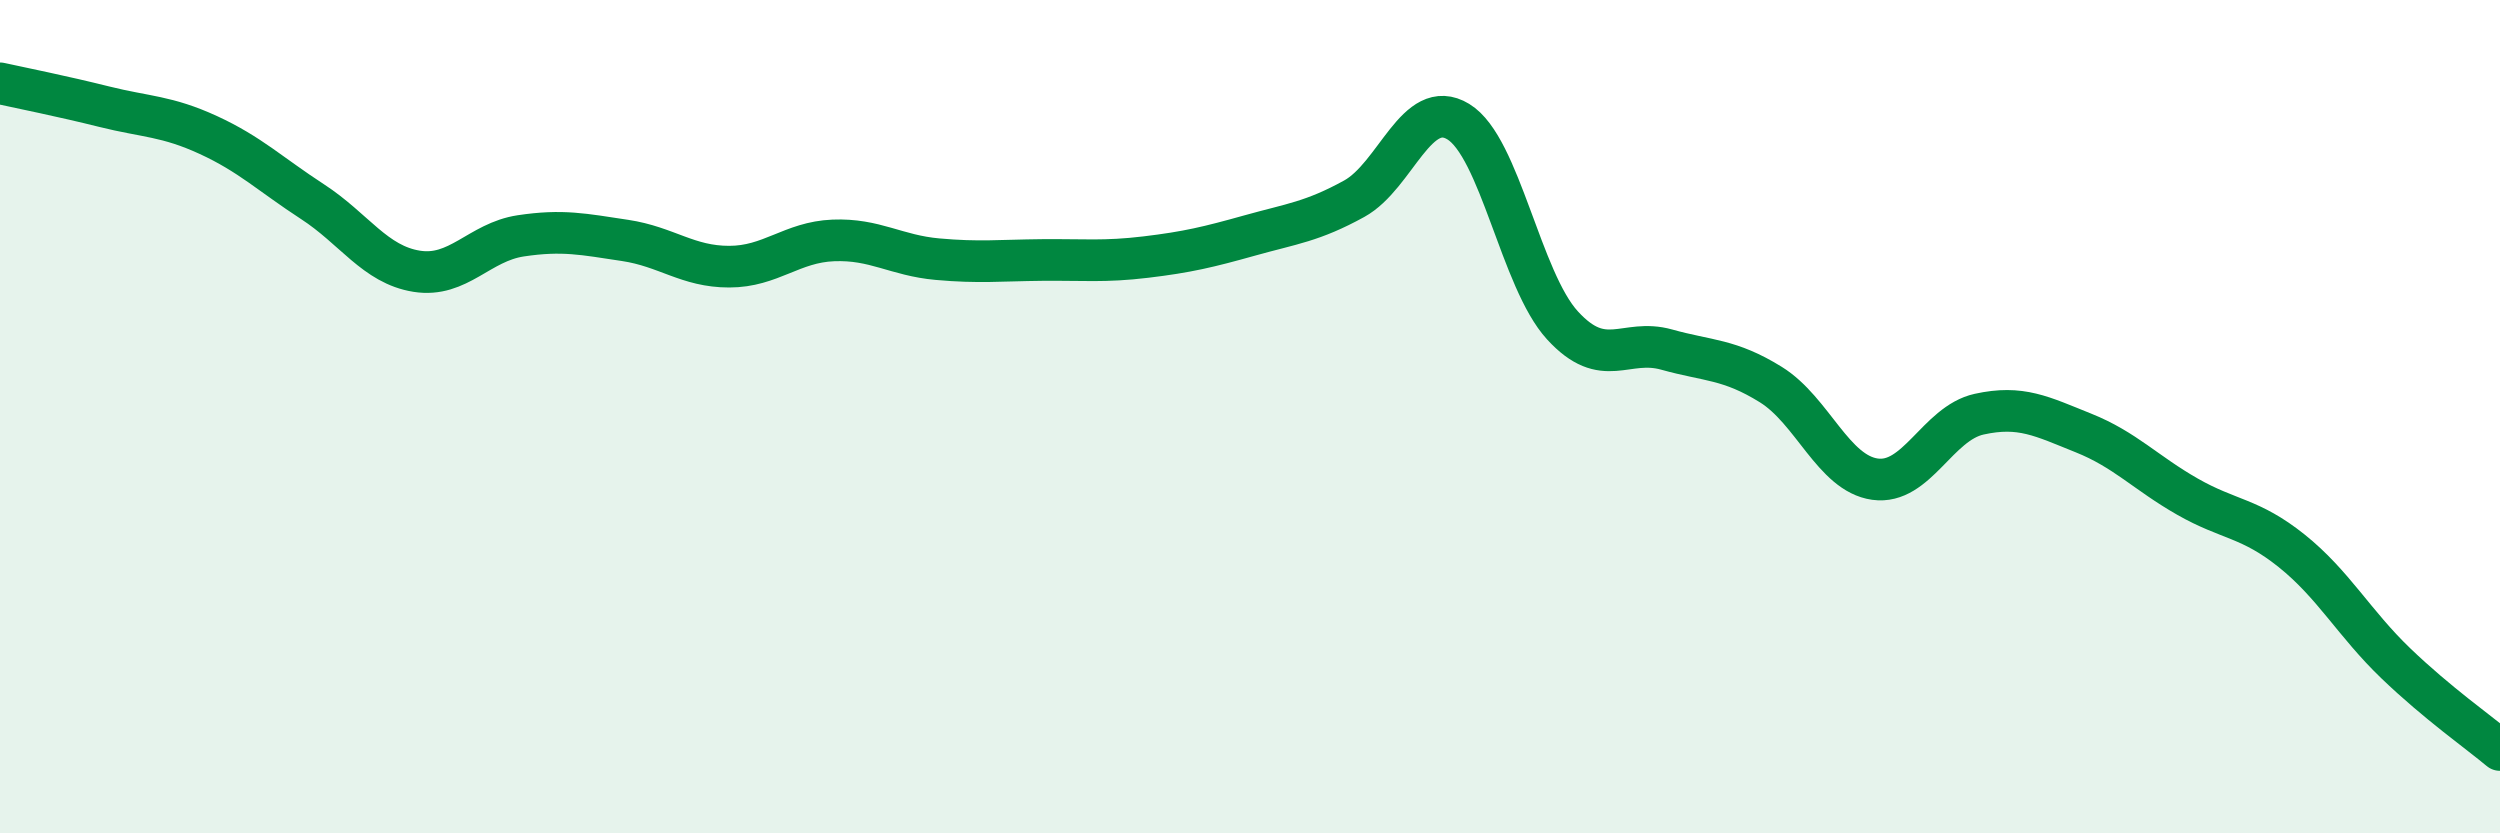
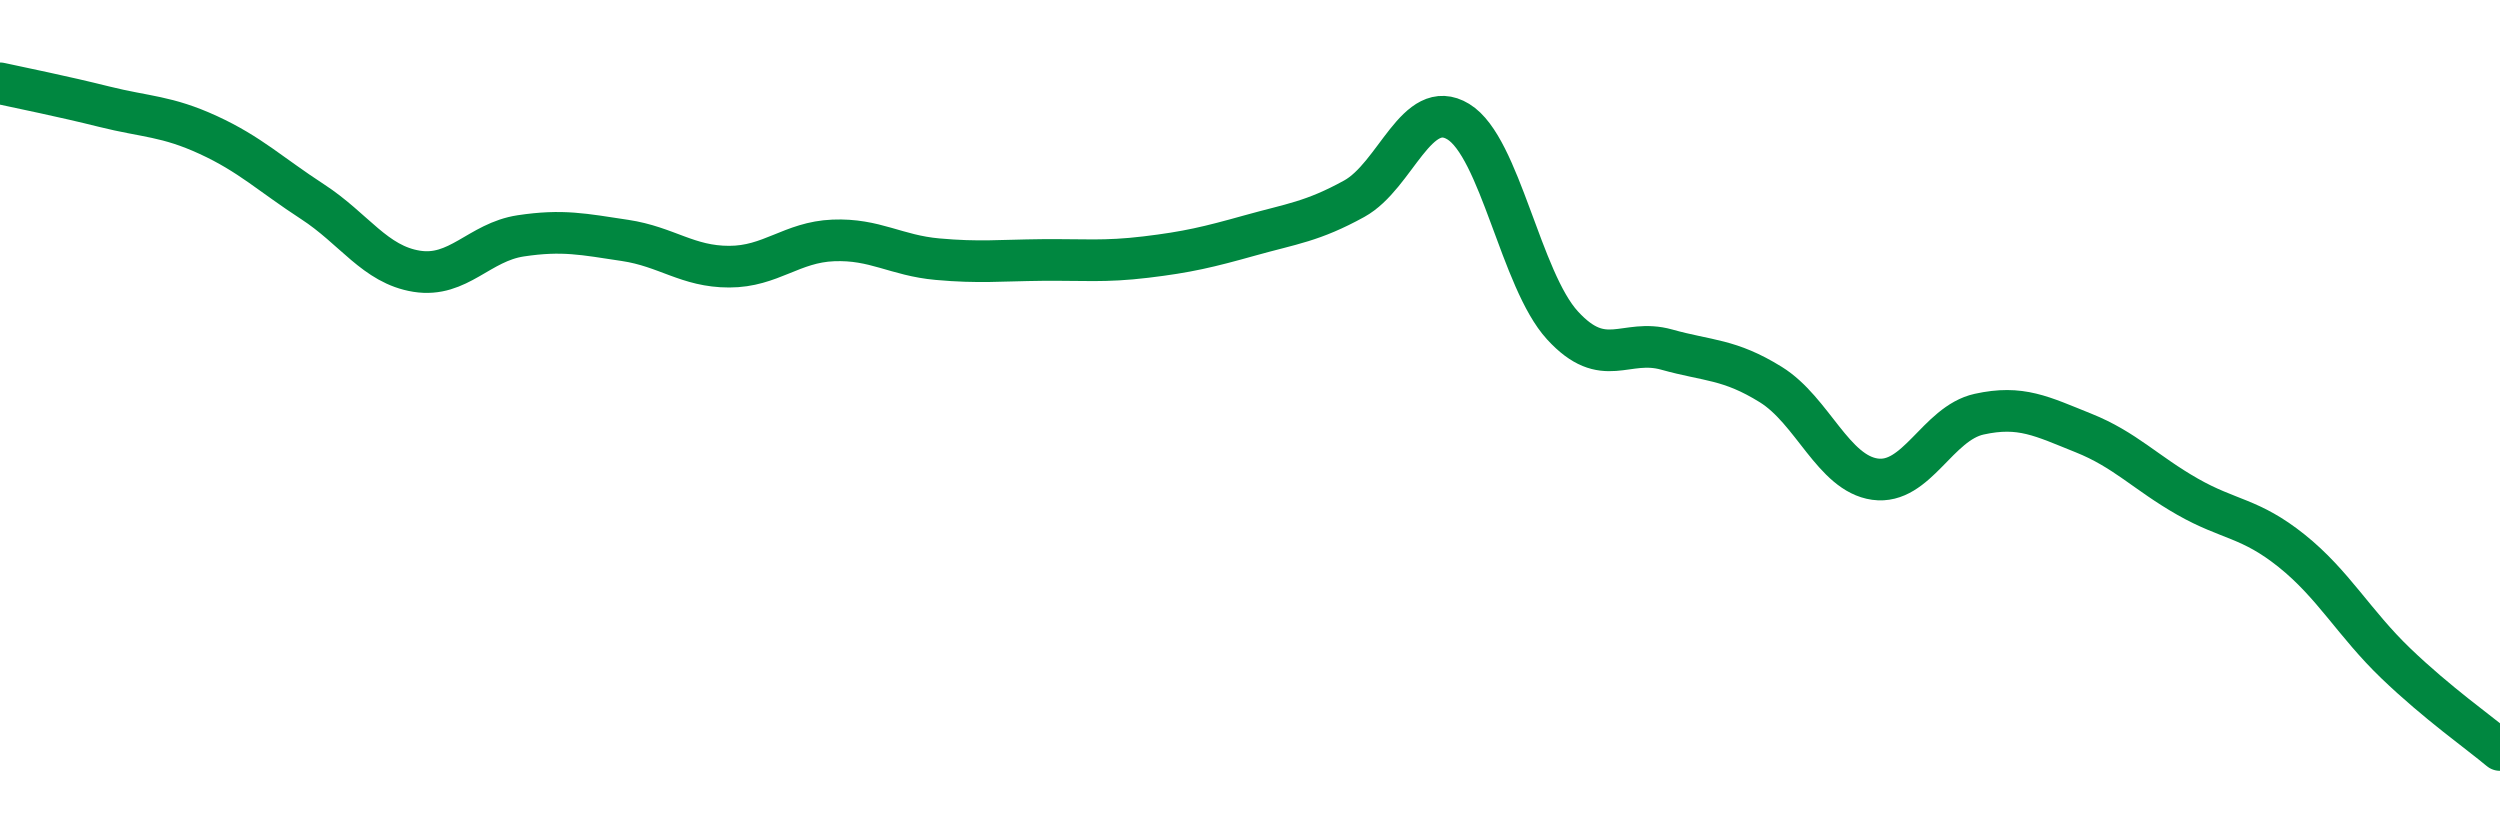
<svg xmlns="http://www.w3.org/2000/svg" width="60" height="20" viewBox="0 0 60 20">
-   <path d="M 0,2 C 0.5,2.11 1.5,2.31 2.5,2.56 C 3.5,2.81 4,2.78 5,3.24 C 6,3.7 6.5,4.19 7.5,4.84 C 8.5,5.49 9,6.35 10,6.51 C 11,6.67 11.5,5.81 12.5,5.66 C 13.5,5.51 14,5.62 15,5.77 C 16,5.92 16.5,6.4 17.5,6.4 C 18.5,6.4 19,5.81 20,5.77 C 21,5.73 21.5,6.13 22.5,6.22 C 23.5,6.31 24,6.25 25,6.24 C 26,6.23 26.5,6.29 27.5,6.17 C 28.5,6.05 29,5.93 30,5.65 C 31,5.37 31.5,5.32 32.5,4.77 C 33.5,4.22 34,2.31 35,2.92 C 36,3.53 36.5,6.72 37.5,7.81 C 38.5,8.9 39,8.11 40,8.39 C 41,8.67 41.5,8.61 42.5,9.23 C 43.5,9.85 44,11.36 45,11.5 C 46,11.64 46.5,10.16 47.5,9.94 C 48.5,9.72 49,9.99 50,10.39 C 51,10.79 51.5,11.35 52.5,11.92 C 53.5,12.49 54,12.42 55,13.22 C 56,14.02 56.5,14.96 57.5,15.92 C 58.5,16.88 59.5,17.58 60,18L60 20L0 20Z" fill="#008740" opacity="0.1" stroke-linecap="round" stroke-linejoin="round" />
  <path d="M 0,2 C 0.5,2.11 1.5,2.31 2.5,2.56 C 3.5,2.81 4,2.78 5,3.24 C 6,3.7 6.5,4.19 7.5,4.84 C 8.5,5.49 9,6.35 10,6.51 C 11,6.67 11.5,5.81 12.5,5.66 C 13.5,5.51 14,5.62 15,5.77 C 16,5.92 16.5,6.4 17.5,6.4 C 18.5,6.4 19,5.81 20,5.77 C 21,5.73 21.5,6.13 22.5,6.22 C 23.5,6.31 24,6.25 25,6.24 C 26,6.23 26.5,6.29 27.5,6.17 C 28.5,6.05 29,5.93 30,5.65 C 31,5.37 31.5,5.32 32.5,4.77 C 33.5,4.22 34,2.31 35,2.92 C 36,3.53 36.5,6.72 37.5,7.81 C 38.5,8.9 39,8.11 40,8.39 C 41,8.67 41.5,8.61 42.5,9.23 C 43.5,9.85 44,11.36 45,11.5 C 46,11.64 46.5,10.16 47.5,9.94 C 48.5,9.72 49,9.99 50,10.39 C 51,10.79 51.5,11.35 52.5,11.92 C 53.5,12.49 54,12.42 55,13.22 C 56,14.02 56.5,14.96 57.5,15.92 C 58.5,16.88 59.5,17.58 60,18" stroke="#008740" stroke-width="1" fill="none" stroke-linecap="round" stroke-linejoin="round" />
</svg>